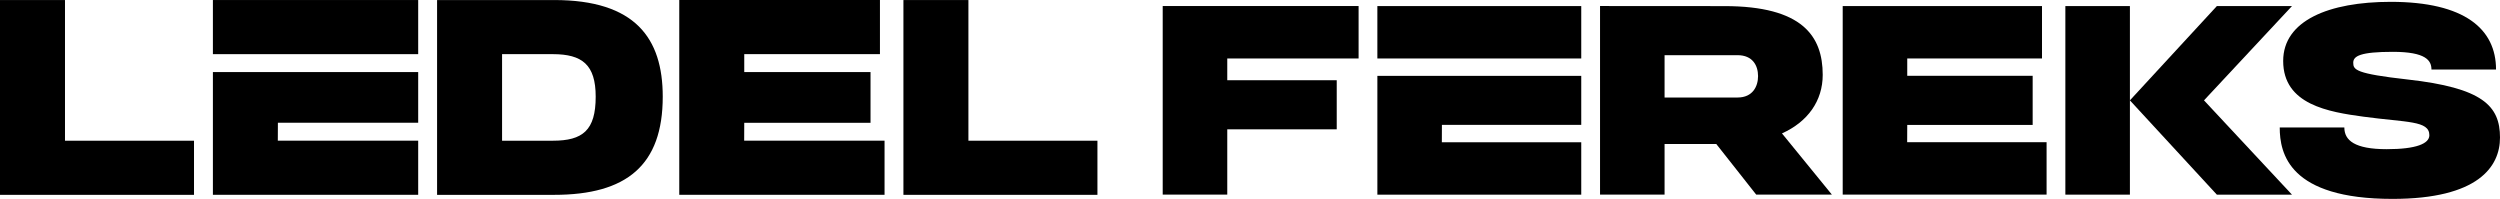
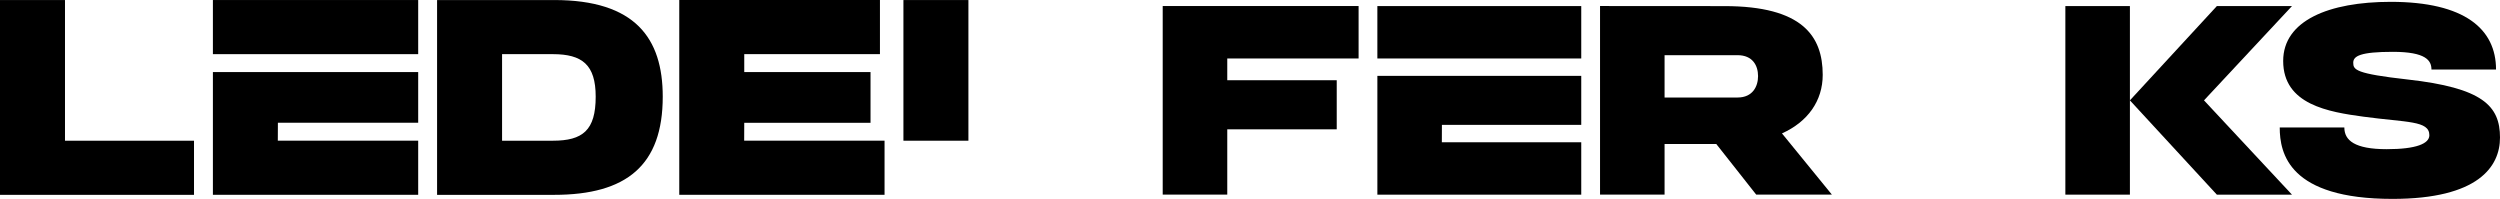
<svg xmlns="http://www.w3.org/2000/svg" fill="none" viewBox="0 0 446 35.48">
  <path d="M257.237 22.279H282.095V13.531H245.723V34.725H282.095V25.377H257.224L257.237 22.279Z" fill="#000" />
  <path d="M245.722 10.432H282.095V1.084H245.722V10.432Z" fill="#000" />
  <path d="M379.975 34.724H368.461V1.084H379.975V34.724Z" fill="#000" />
  <path d="M379.976 17.905L395.487 1.086H408.887L393.192 17.905L408.887 34.725H395.487L379.976 17.905Z" fill="#000" />
  <path d="M429.516 14.181C420.22 13.142 419.818 12.449 419.818 11.19C419.818 9.996 421.098 9.247 426.886 9.247C432.826 9.247 433.771 10.819 433.771 12.402H445.292C445.292 5.193 439.727 0.328 426.503 0.328C415.467 0.328 407.319 3.673 407.319 10.875C407.319 18.687 415.477 19.977 421.648 20.817C429.402 21.87 433.397 21.491 433.397 24.122C433.397 25.611 431.103 26.613 425.792 26.613C420.092 26.613 418.231 25.053 418.231 22.744C418.231 22.744 406.704 22.74 406.704 22.744C406.704 27.385 408.358 35.482 426.81 35.482C442.103 35.482 446 29.743 446 24.537C446 18.858 442.87 15.674 429.516 14.181Z" fill="#000" />
-   <path d="M340.239 25.374L340.253 22.288H362.627V13.528H340.253V10.429H364.293V1.082H328.738V34.722H365.111V25.374H340.239Z" fill="#000" />
  <path d="M207.427 34.716H218.944V23.071H238.472V14.313H218.944V10.432H242.373V1.076H207.427V34.716Z" fill="#000" />
  <path d="M296.959 9.844H309.977C312.652 9.844 313.638 11.669 313.638 13.583C313.638 15.389 312.698 17.396 309.977 17.396H296.959V9.844ZM325.172 13.357C325.172 6.439 321.544 1.09 307.65 1.09L285.446 1.075V34.715H296.959V25.695H306.188L313.305 34.715H326.805L317.903 23.8C322.518 21.727 325.172 17.981 325.172 13.357Z" fill="#000" />
  <path d="M49.576 21.898H74.605V12.861H37.981V34.756H74.605V25.099H49.562L49.576 21.898Z" fill="#000" />
  <path d="M37.981 9.661H74.605V0.004H37.981V9.661Z" fill="#000" />
-   <path d="M172.765 0.007H161.171V34.759H195.782V25.103H172.765V0.007Z" fill="#000" />
+   <path d="M172.765 0.007H161.171V34.759V25.103H172.765V0.007Z" fill="#000" />
  <path d="M11.594 0.008H0V34.76H34.611V25.104H11.594V0.008Z" fill="#000" />
  <path d="M98.621 25.103H89.569V9.66H98.621C103.88 9.66 106.271 11.556 106.271 17.25C106.271 23.253 103.963 25.103 98.621 25.103ZM98.858 0.006H77.975V34.76H98.858C111.808 34.76 118.234 29.46 118.234 17.25C118.234 6.801 113.316 0.006 98.858 0.006Z" fill="#000" />
  <path d="M132.761 25.096L132.775 21.909H155.302V12.858H132.775V9.657H156.982V0H121.181V34.754H157.804V25.096H132.761Z" fill="#000" />
</svg>